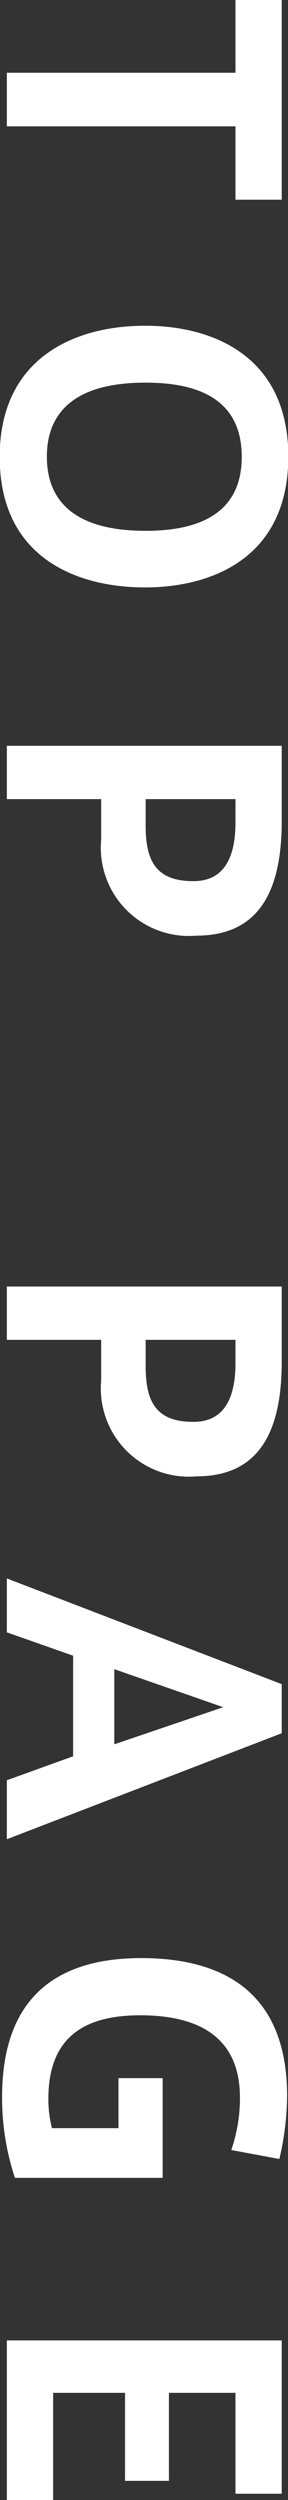
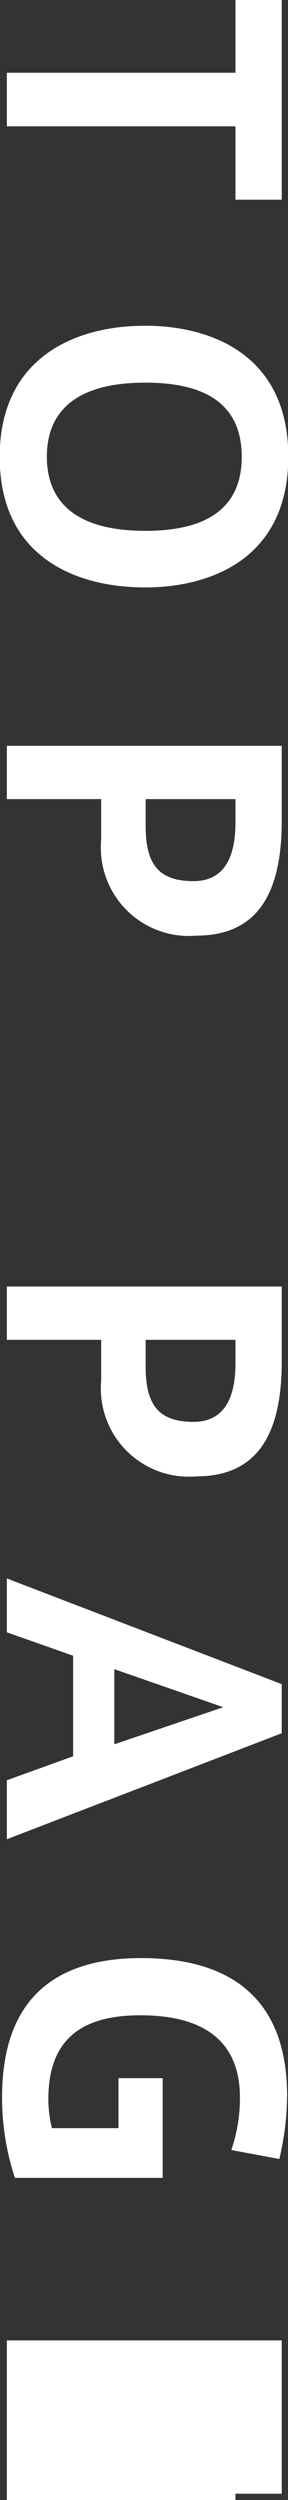
<svg xmlns="http://www.w3.org/2000/svg" width="9.65" height="83.5" viewBox="0 0 9.65 83.5">
  <rect x="0" y="0" width="9.65" height="83.5" fill="#333333" stroke="none" />
  <defs>
    <style>
      .cls-1 {
        fill: #fff;
        fill-rule: evenodd;
      }
    </style>
  </defs>
-   <path id="TOP_PAGE" data-name="TOP PAGE" class="cls-1" d="M1351.7,4570.03h7.66v2.45h1.55v-6.67h-1.55v2.43h-7.66v1.79Zm4.63,6.66c-2.42,0-4.87,1.12-4.87,4.38,0,3.39,2.61,4.36,4.87,4.36,2.24,0,4.8-.99,4.8-4.37s-2.56-4.37-4.79-4.37h-0.01Zm0.02,1.9c2.29,0,3.22.94,3.22,2.48,0,1.52-.93,2.47-3.22,2.47-2.42,0-3.31-1.03-3.31-2.48,0-1.42.87-2.47,3.3-2.47h0.01Zm-4.65,13.91h3.16v1.36a2.948,2.948,0,0,0,3.19,3.2c2.21,0,2.86-1.65,2.86-3.84v-2.5h-9.21v1.78Zm4.65,0h3.01v0.78c0,1.3-.47,1.96-1.41,1.96-1.26,0-1.6-.68-1.6-1.86v-0.88Zm-4.65,18.06h3.16v1.36a2.948,2.948,0,0,0,3.19,3.2c2.21,0,2.86-1.65,2.86-3.84v-2.5h-9.21v1.78Zm4.65,0h3.01v0.78c0,1.3-.47,1.96-1.41,1.96-1.26,0-1.6-.68-1.6-1.86v-0.88Zm-4.65,7.97v1.8l2.22,0.78v3.36l-2.22.8v1.97l9.21-3.54v-1.64Zm3.6,3.03,3.65,1.27-3.65,1.24v-2.51Zm-2.09,15.33a3.965,3.965,0,0,1-.12-0.97c0-1.96,1.07-2.8,3.08-2.8,2.14,0,3.34.87,3.34,2.75a5.348,5.348,0,0,1-.29,1.75l1.61,0.3a9.545,9.545,0,0,0,.26-2.1c0-3.69-2.42-4.61-4.89-4.61-2.43,0-4.66.97-4.66,4.64a8.477,8.477,0,0,0,.43,2.7h4.95v-3.33h-1.48v1.67h-2.23Zm6.15,8.84v3.37h1.55v-5.12h-9.21v5.35h1.55v-3.6h2.41v2.94h1.47v-2.94h2.23Z" transform="translate(-1351.47 -4565.81)" />
+   <path id="TOP_PAGE" data-name="TOP PAGE" class="cls-1" d="M1351.7,4570.03h7.66v2.45h1.55v-6.67h-1.55v2.43h-7.66v1.79Zm4.63,6.66c-2.42,0-4.87,1.12-4.87,4.38,0,3.39,2.61,4.36,4.87,4.36,2.24,0,4.8-.99,4.8-4.37s-2.56-4.37-4.79-4.37h-0.01Zm0.02,1.9c2.29,0,3.22.94,3.22,2.48,0,1.52-.93,2.47-3.22,2.47-2.42,0-3.31-1.03-3.31-2.48,0-1.42.87-2.47,3.3-2.47h0.01Zm-4.65,13.91h3.16v1.36a2.948,2.948,0,0,0,3.19,3.2c2.21,0,2.86-1.65,2.86-3.84v-2.5h-9.21v1.78Zm4.65,0h3.01v0.78c0,1.3-.47,1.96-1.41,1.96-1.26,0-1.6-.68-1.6-1.86v-0.88Zm-4.65,18.06h3.16v1.36a2.948,2.948,0,0,0,3.19,3.2c2.21,0,2.86-1.65,2.86-3.84v-2.5h-9.21v1.78Zm4.65,0h3.01v0.78c0,1.3-.47,1.96-1.41,1.96-1.26,0-1.6-.68-1.6-1.86v-0.88Zm-4.65,7.97v1.8l2.22,0.78v3.36l-2.22.8v1.97l9.21-3.54v-1.64Zm3.6,3.03,3.65,1.27-3.65,1.24v-2.51Zm-2.09,15.33a3.965,3.965,0,0,1-.12-0.97c0-1.96,1.07-2.8,3.08-2.8,2.14,0,3.34.87,3.34,2.75a5.348,5.348,0,0,1-.29,1.75l1.61,0.3a9.545,9.545,0,0,0,.26-2.1c0-3.69-2.42-4.61-4.89-4.61-2.43,0-4.66.97-4.66,4.64a8.477,8.477,0,0,0,.43,2.7h4.95v-3.33h-1.48v1.67h-2.23Zm6.15,8.84v3.37h1.55v-5.12h-9.21v5.35h1.55h2.41v2.94h1.47v-2.94h2.23Z" transform="translate(-1351.47 -4565.81)" />
</svg>